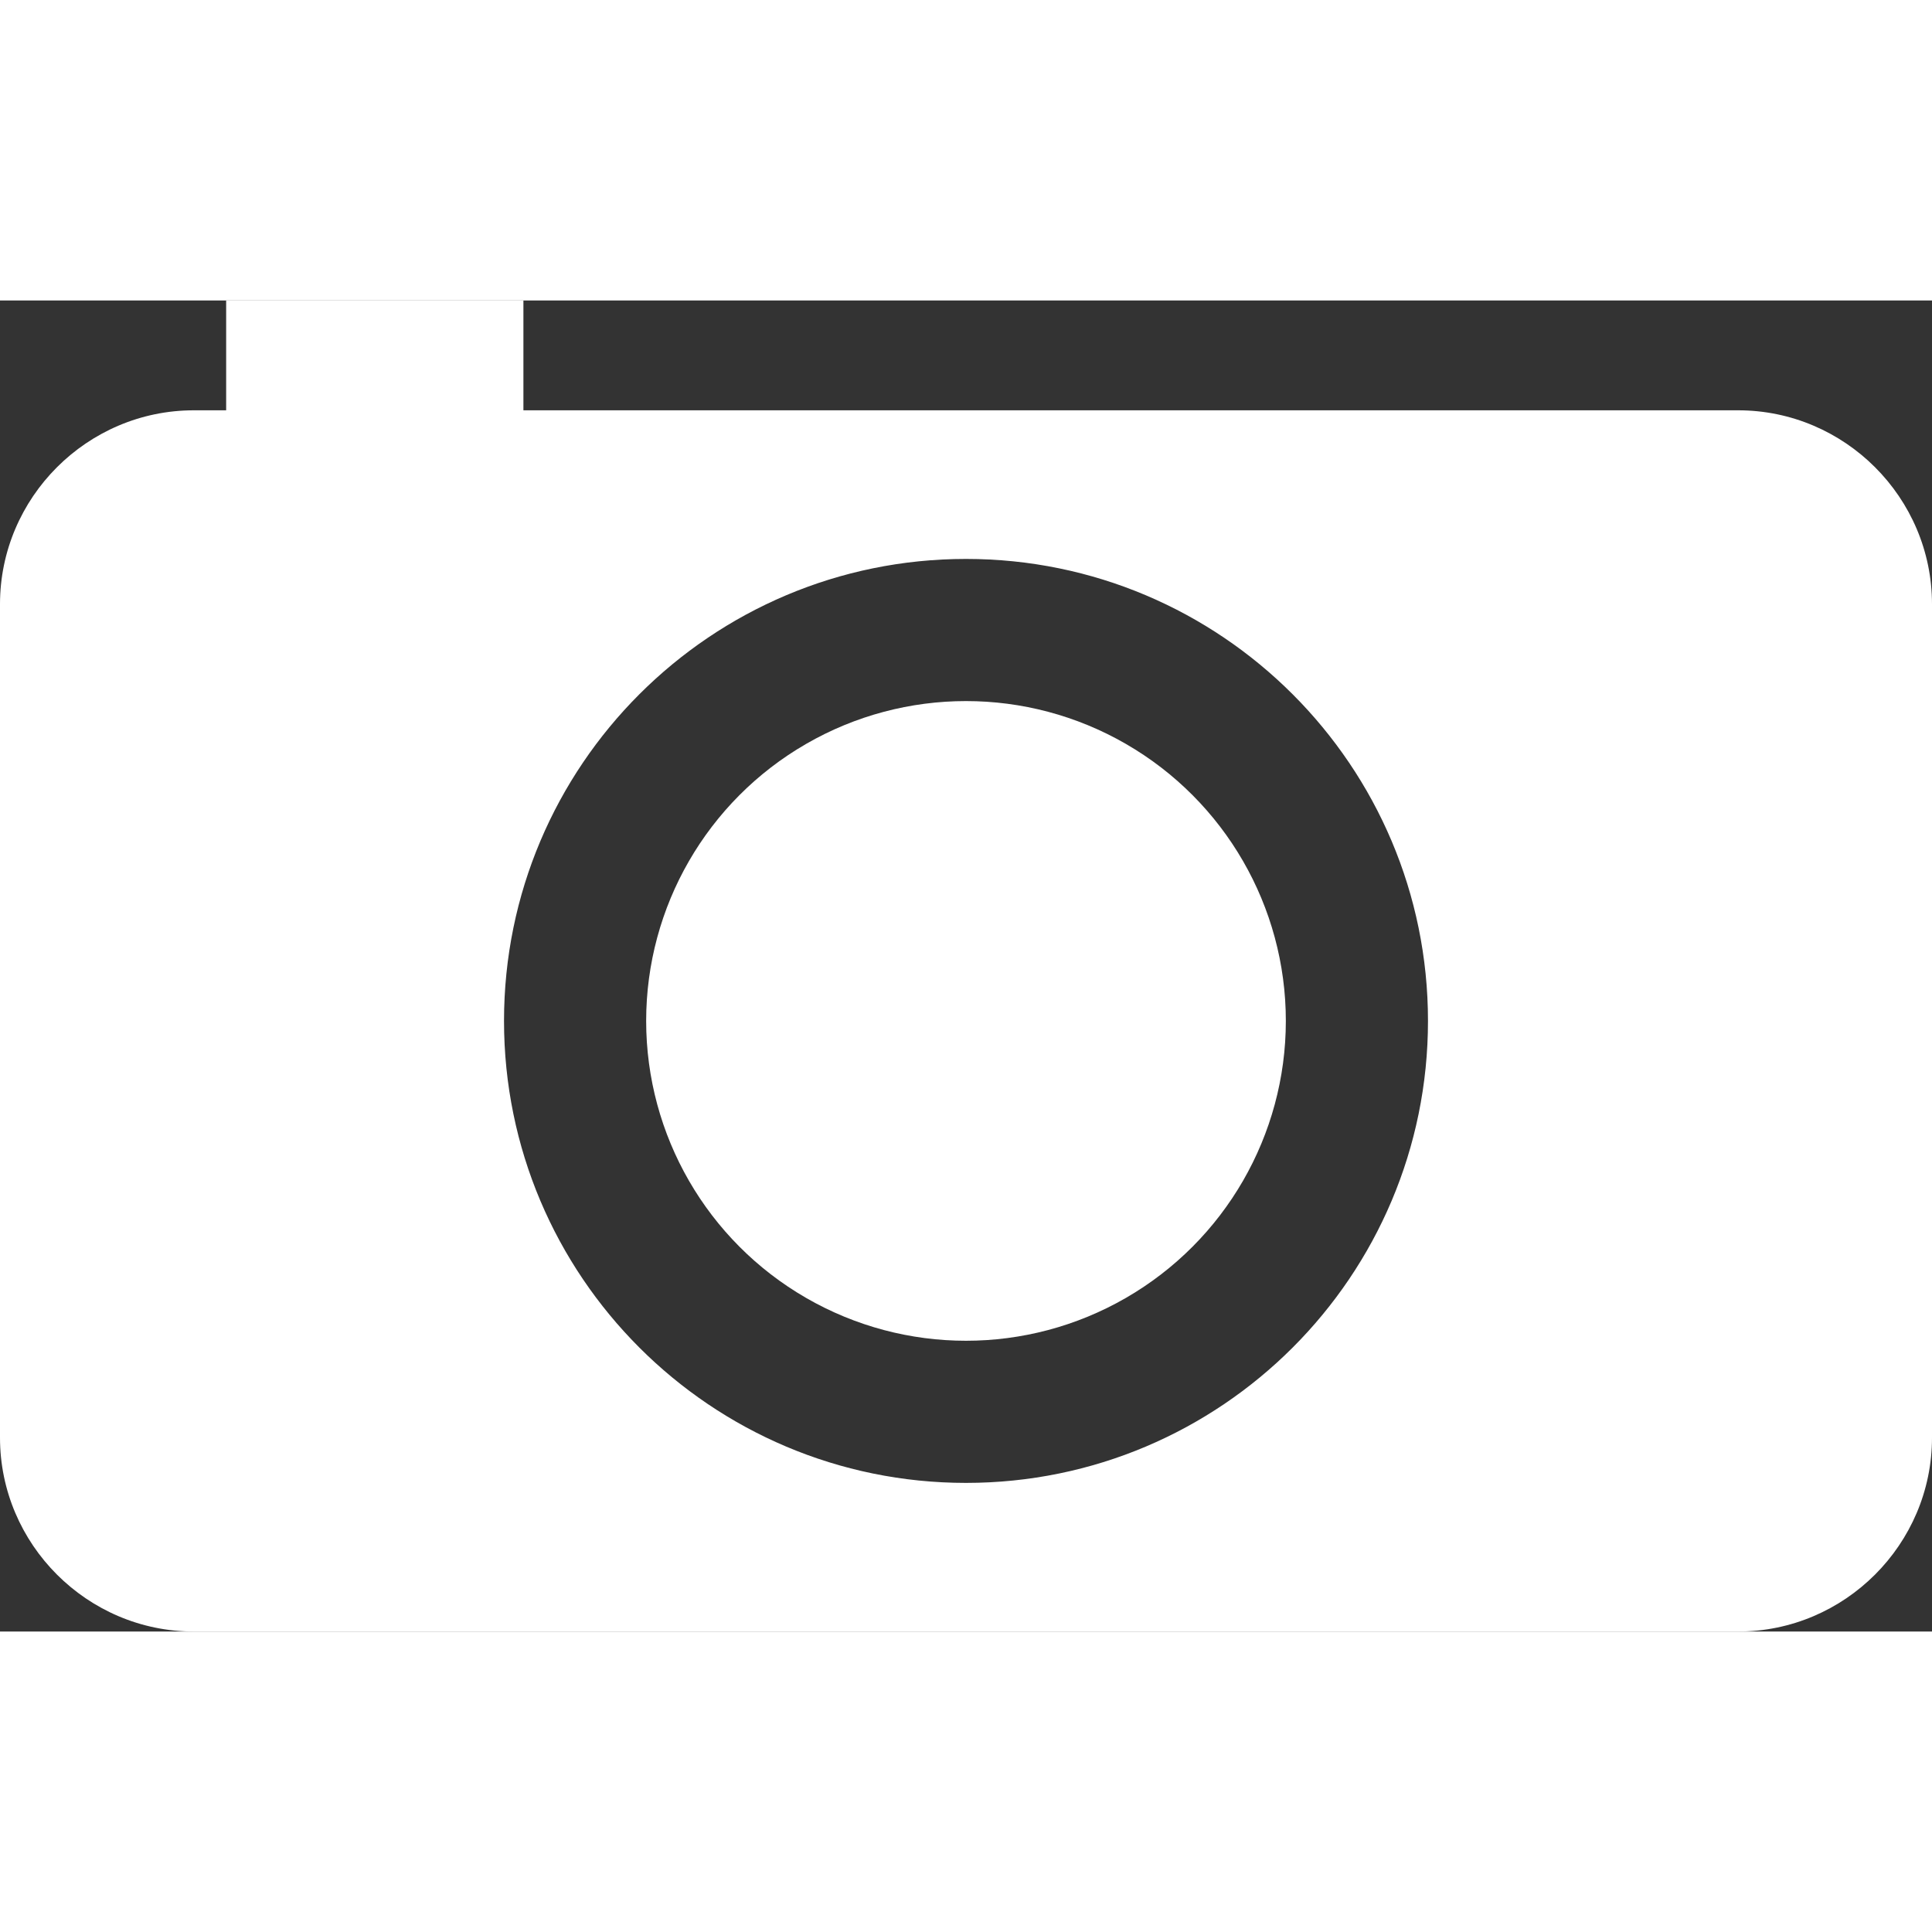
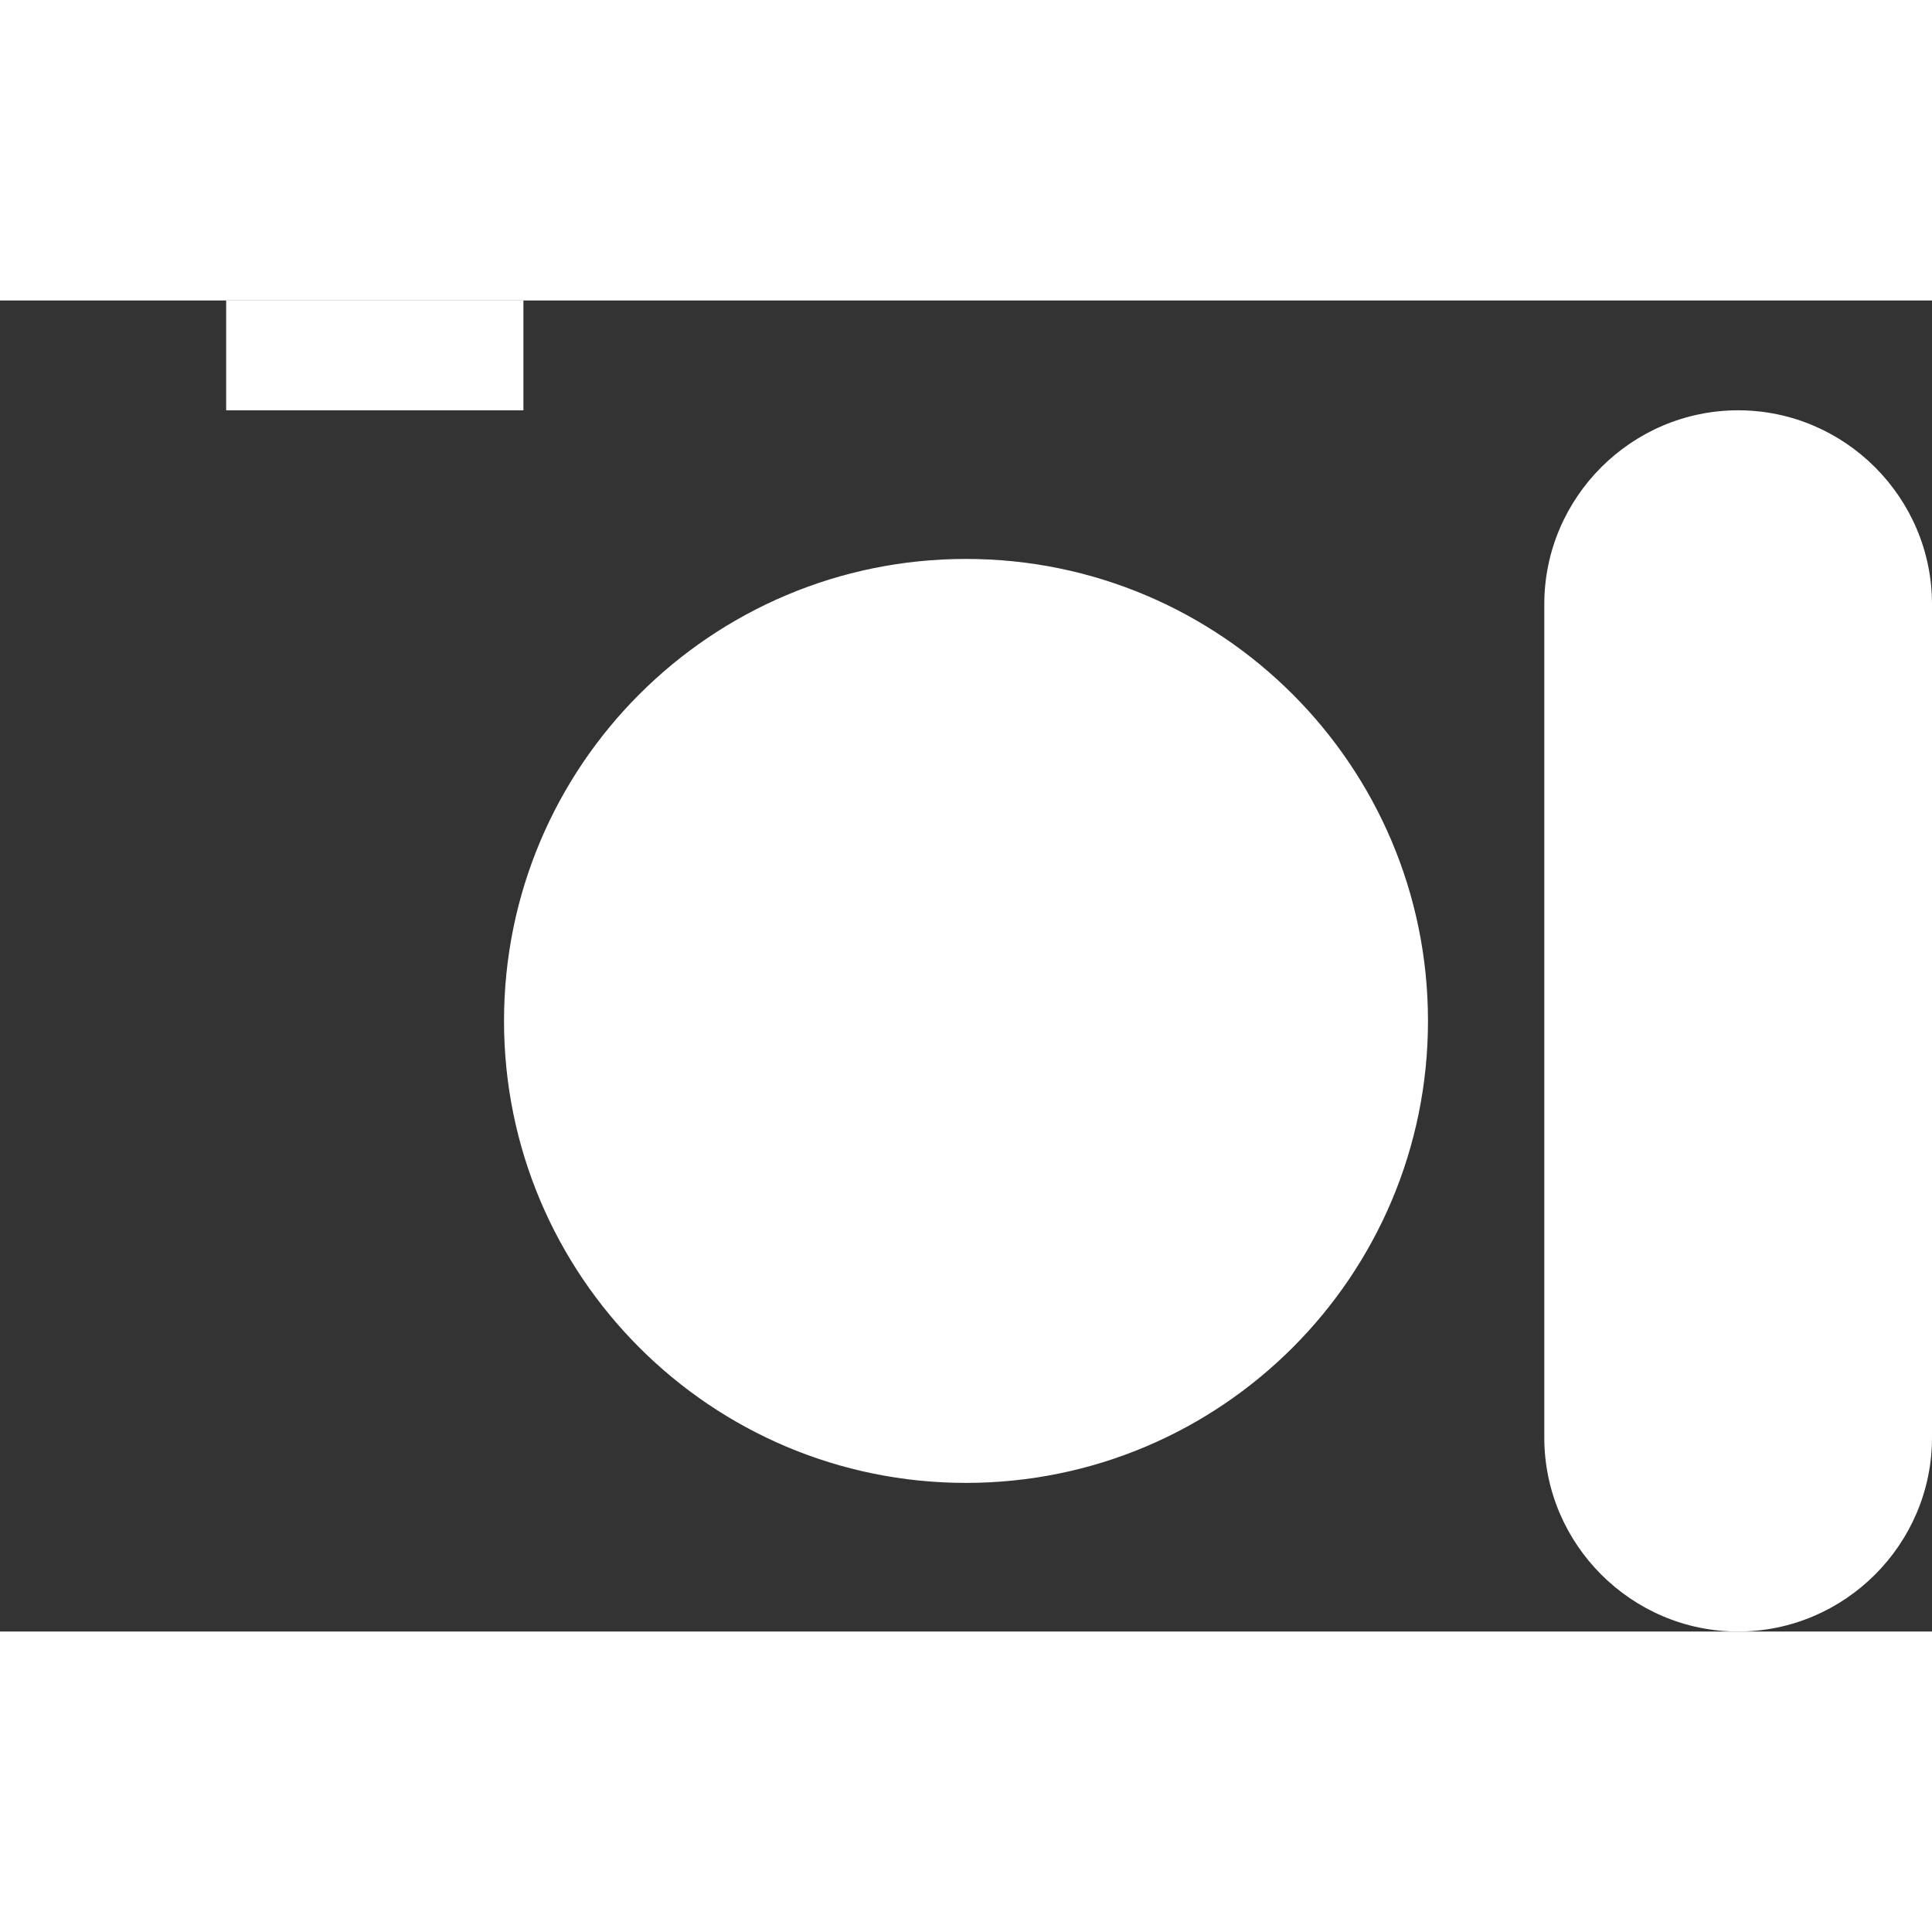
<svg xmlns="http://www.w3.org/2000/svg" xml:space="preserve" width="30px" height="30px" style="shape-rendering:geometricPrecision; text-rendering:geometricPrecision; image-rendering:optimizeQuality; fill-rule:evenodd; clip-rule:evenodd" viewBox="0 0 35.162 24.225">
  <rect x="0" y="0" width="35.162" height="24.225" fill="#333333" stroke="none" />
  <defs>
    <style type="text/css">
   
    .fil0 {fill:white}
   
  </style>
  </defs>
  <g id="Vrstva_x0020_1">
-     <path class="fil0" d="M3.528 1.999l0.588 0 0 -1.999 5.41 0 0 1.999 22.108 0c1.94,0 3.528,1.588 3.528,3.528l0 15.17c0,1.94 -1.588,3.528 -3.528,3.528l-28.106 0c-1.94,0 -3.528,-1.588 -3.528,-3.528l0 -15.17c0,-1.94 1.588,-3.528 3.528,-3.528zm14.053 2.705c4.643,0 8.408,3.766 8.408,8.408 0,4.643 -3.765,8.408 -8.408,8.408 -4.643,0 -8.408,-3.766 -8.408,-8.408 0,-4.643 3.766,-8.408 8.408,-8.408z" />
-     <ellipse class="fil0" cx="17.581" cy="13.112" rx="5.821" ry="5.821" />
+     <path class="fil0" d="M3.528 1.999l0.588 0 0 -1.999 5.41 0 0 1.999 22.108 0c1.94,0 3.528,1.588 3.528,3.528l0 15.17c0,1.94 -1.588,3.528 -3.528,3.528c-1.94,0 -3.528,-1.588 -3.528,-3.528l0 -15.17c0,-1.94 1.588,-3.528 3.528,-3.528zm14.053 2.705c4.643,0 8.408,3.766 8.408,8.408 0,4.643 -3.765,8.408 -8.408,8.408 -4.643,0 -8.408,-3.766 -8.408,-8.408 0,-4.643 3.766,-8.408 8.408,-8.408z" />
  </g>
</svg>